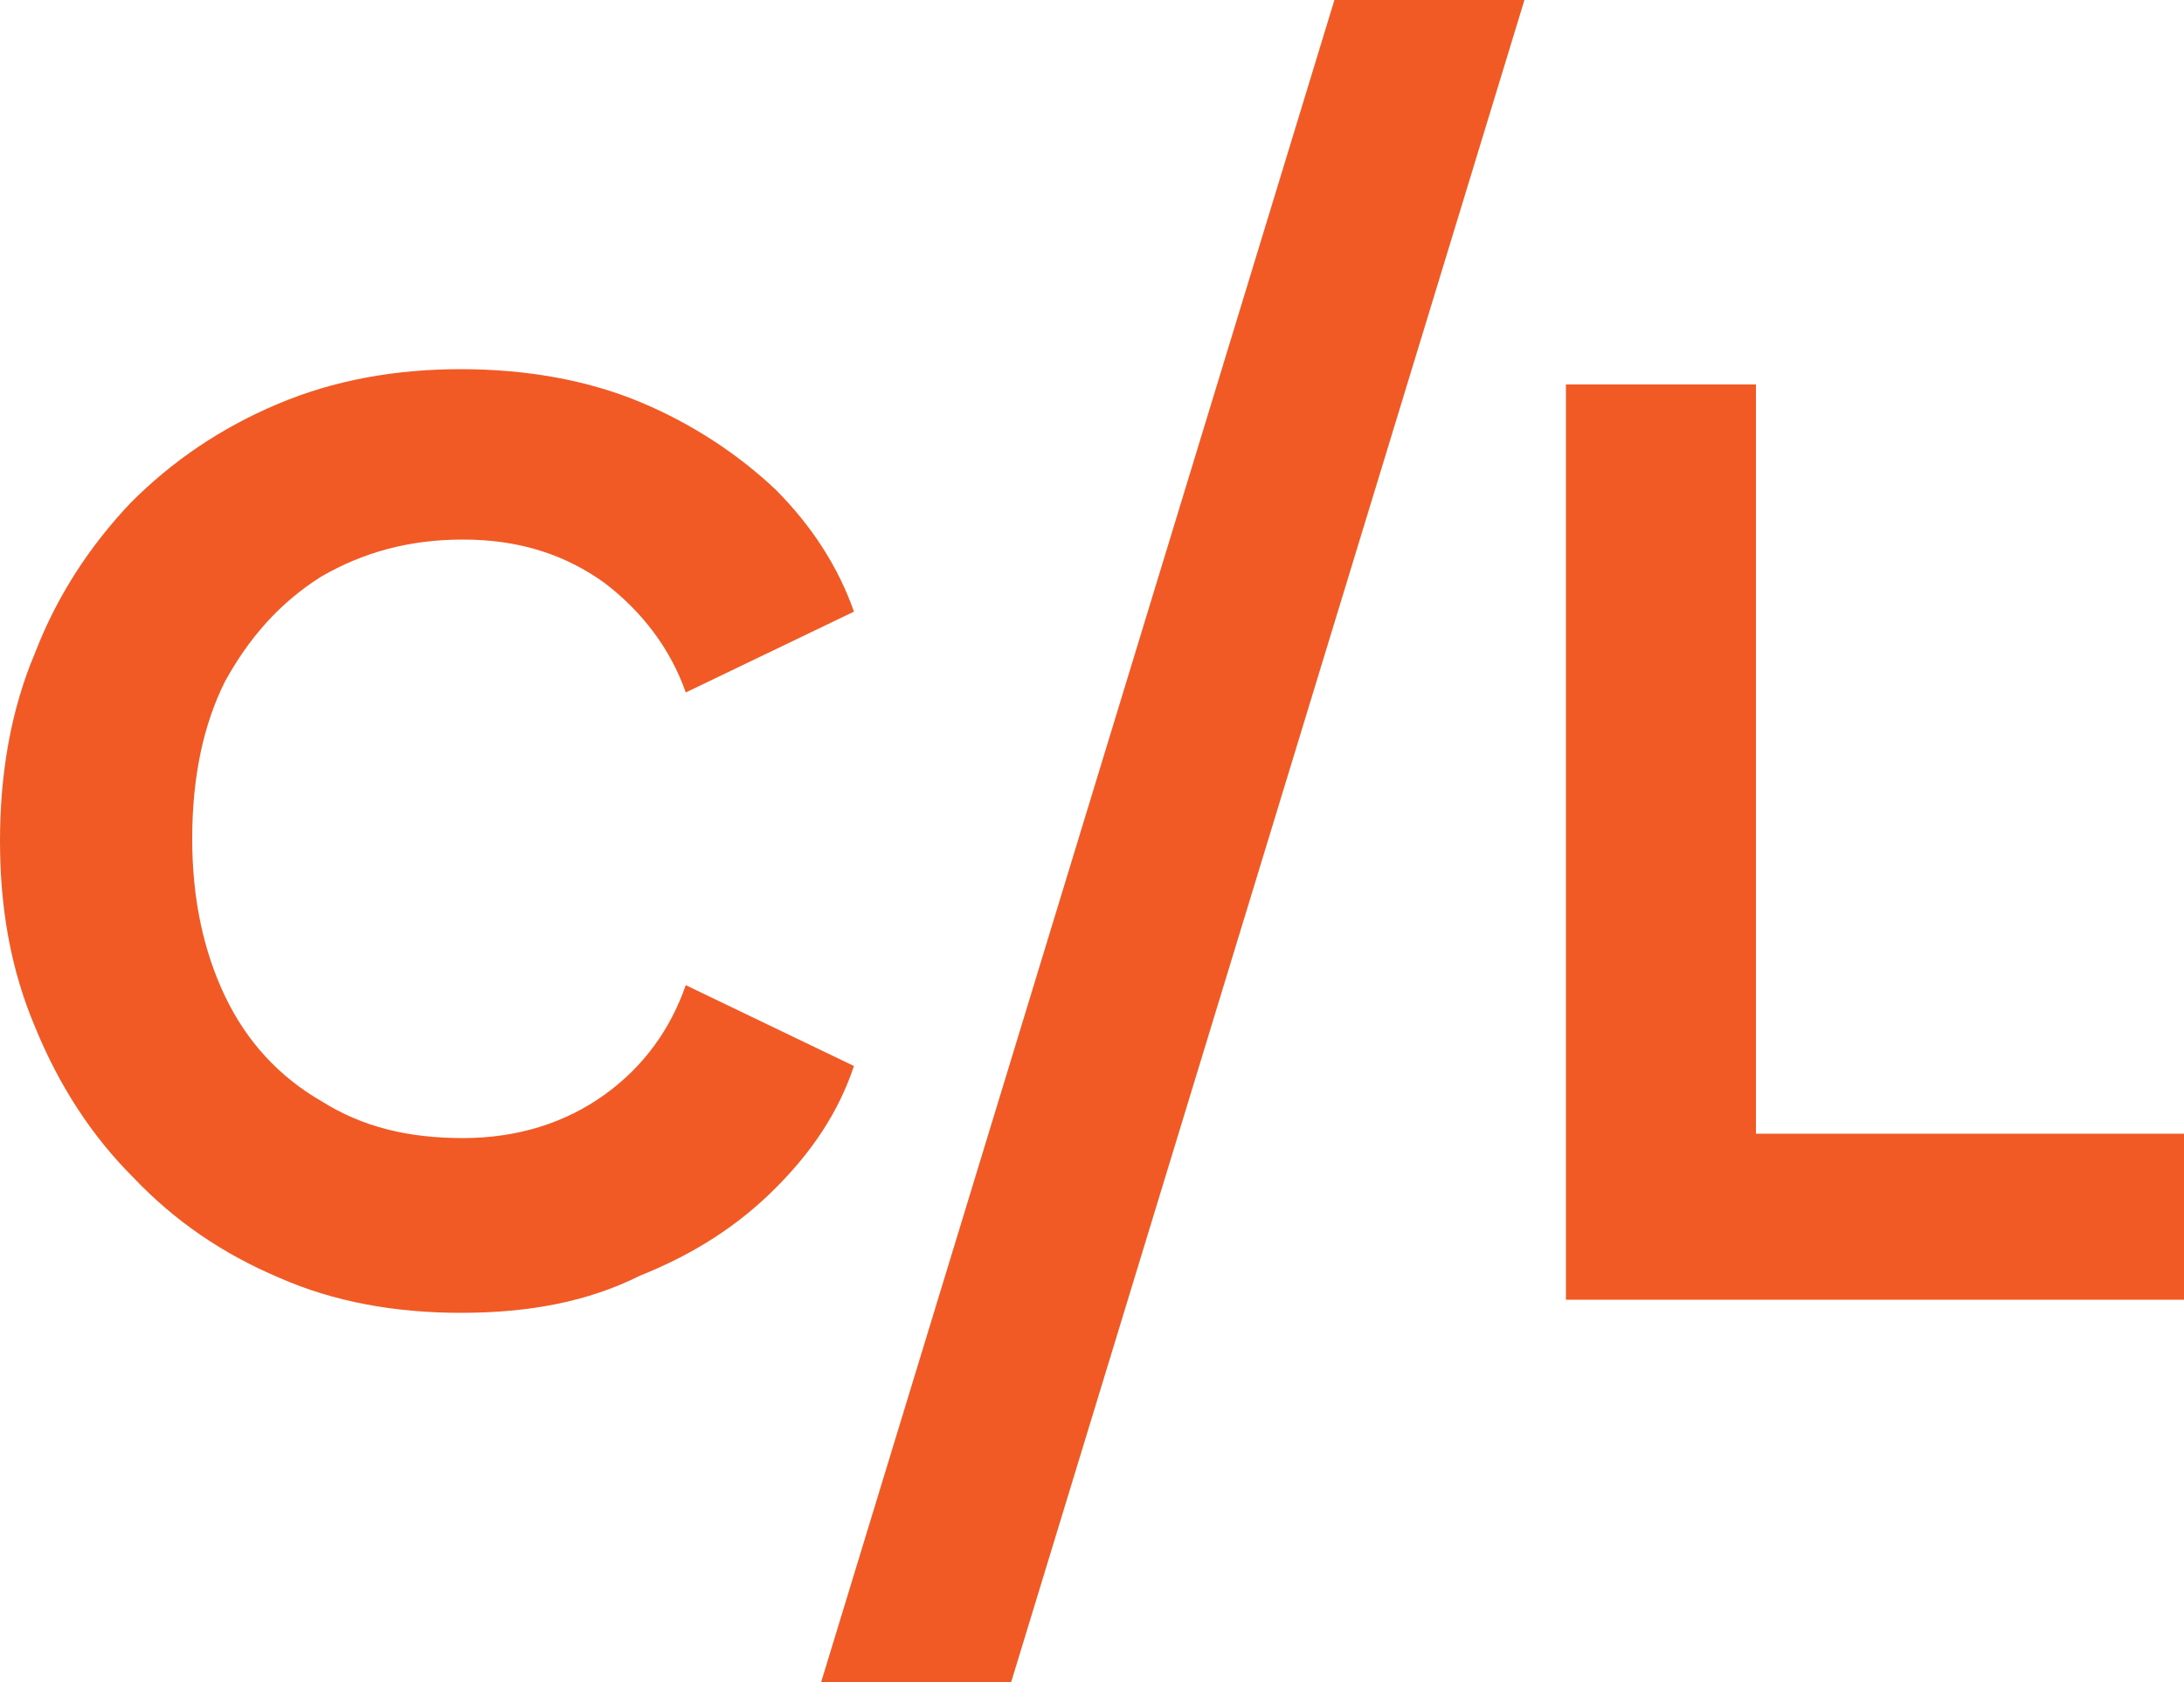
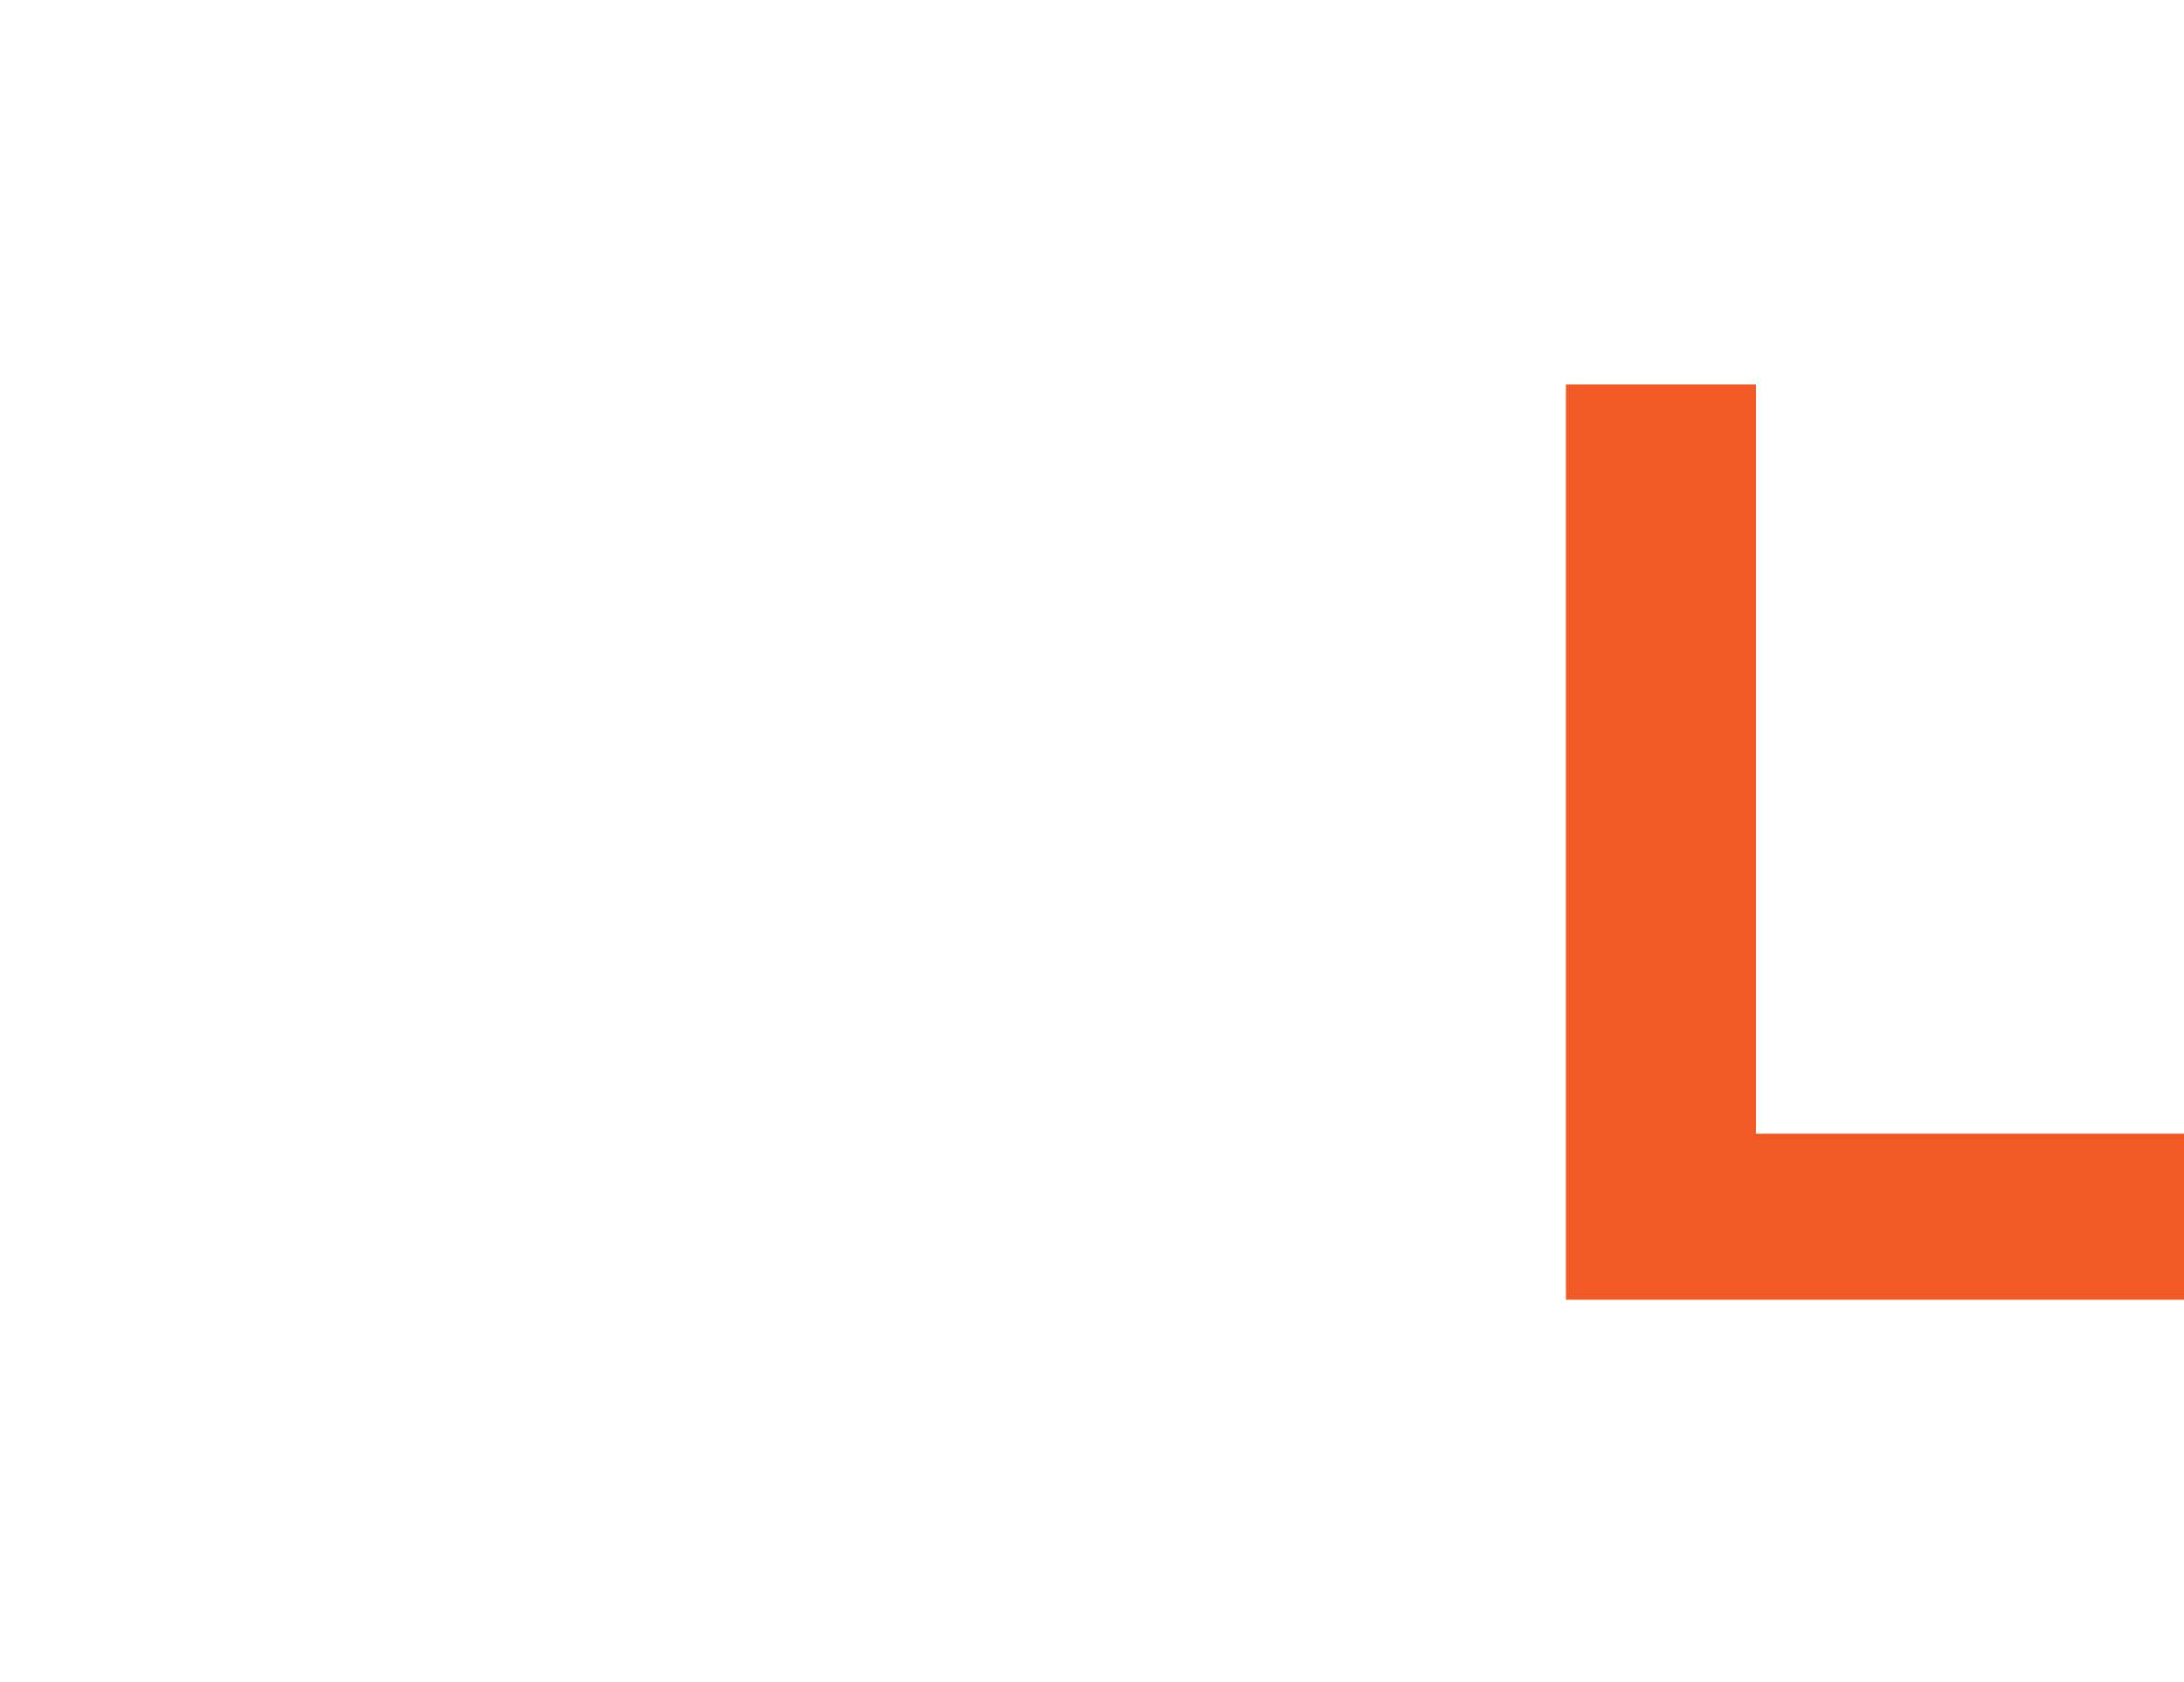
<svg xmlns="http://www.w3.org/2000/svg" version="1.1" id="Layer_1" x="0px" y="0px" viewBox="0 0 100 77" style="enable-background:new 0 0 100 77;" xml:space="preserve">
  <style type="text/css">
	.st0{clip-path:url(#SVGID_00000012451207531310636720000009271721923399684787_);}
	.st1{fill:none;}
	.st2{opacity:0.6;fill:#F15A24;}
	.st3{fill:#FFFFFF;}
	.st4{fill:#F15A24;}
	.st5{fill:#383838;}
	.st6{fill:#F27123;}
	.st7{fill:#777777;}
	.st8{fill:none;stroke:#F15A24;stroke-width:5;stroke-linecap:round;stroke-linejoin:round;stroke-miterlimit:10;}
	.st9{fill:none;stroke:#F15A24;stroke-width:9.011;stroke-linecap:round;stroke-linejoin:round;stroke-miterlimit:10;}
</style>
  <g>
-     <path class="st4" d="M21.1,60.1c-3,0-5.8-0.5-8.3-1.6c-2.6-1.1-4.8-2.6-6.7-4.6c-1.9-1.9-3.4-4.2-4.5-6.9C0.5,44.4,0,41.6,0,38.5   c0-3.1,0.5-6,1.6-8.6c1-2.6,2.5-4.9,4.4-6.9c1.9-1.9,4.1-3.4,6.7-4.5c2.6-1.1,5.4-1.6,8.4-1.6s5.8,0.5,8.2,1.5s4.5,2.4,6.2,4   c1.7,1.7,2.9,3.6,3.6,5.6l-7.7,3.7c-0.7-2-2-3.7-3.7-5c-1.8-1.3-3.9-2-6.5-2c-2.5,0-4.6,0.6-6.5,1.7c-1.9,1.2-3.3,2.8-4.4,4.8   c-1,2-1.5,4.4-1.5,7.2c0,2.7,0.5,5.1,1.5,7.2c1,2.1,2.5,3.7,4.4,4.8c1.9,1.2,4,1.7,6.5,1.7c2.5,0,4.7-0.7,6.5-2c1.8-1.3,3-3,3.7-5   l7.7,3.7c-0.7,2.1-1.9,3.9-3.6,5.6s-3.7,3-6.2,4C26.9,59.6,24.2,60.1,21.1,60.1z" />
    <path class="st4" d="M71.7,59.4V17.6h8.7v34.3H100v7.6H71.7z" />
-     <polygon class="st4" points="61.1,0 37.6,77 46.3,77 69.8,0  " />
  </g>
</svg>